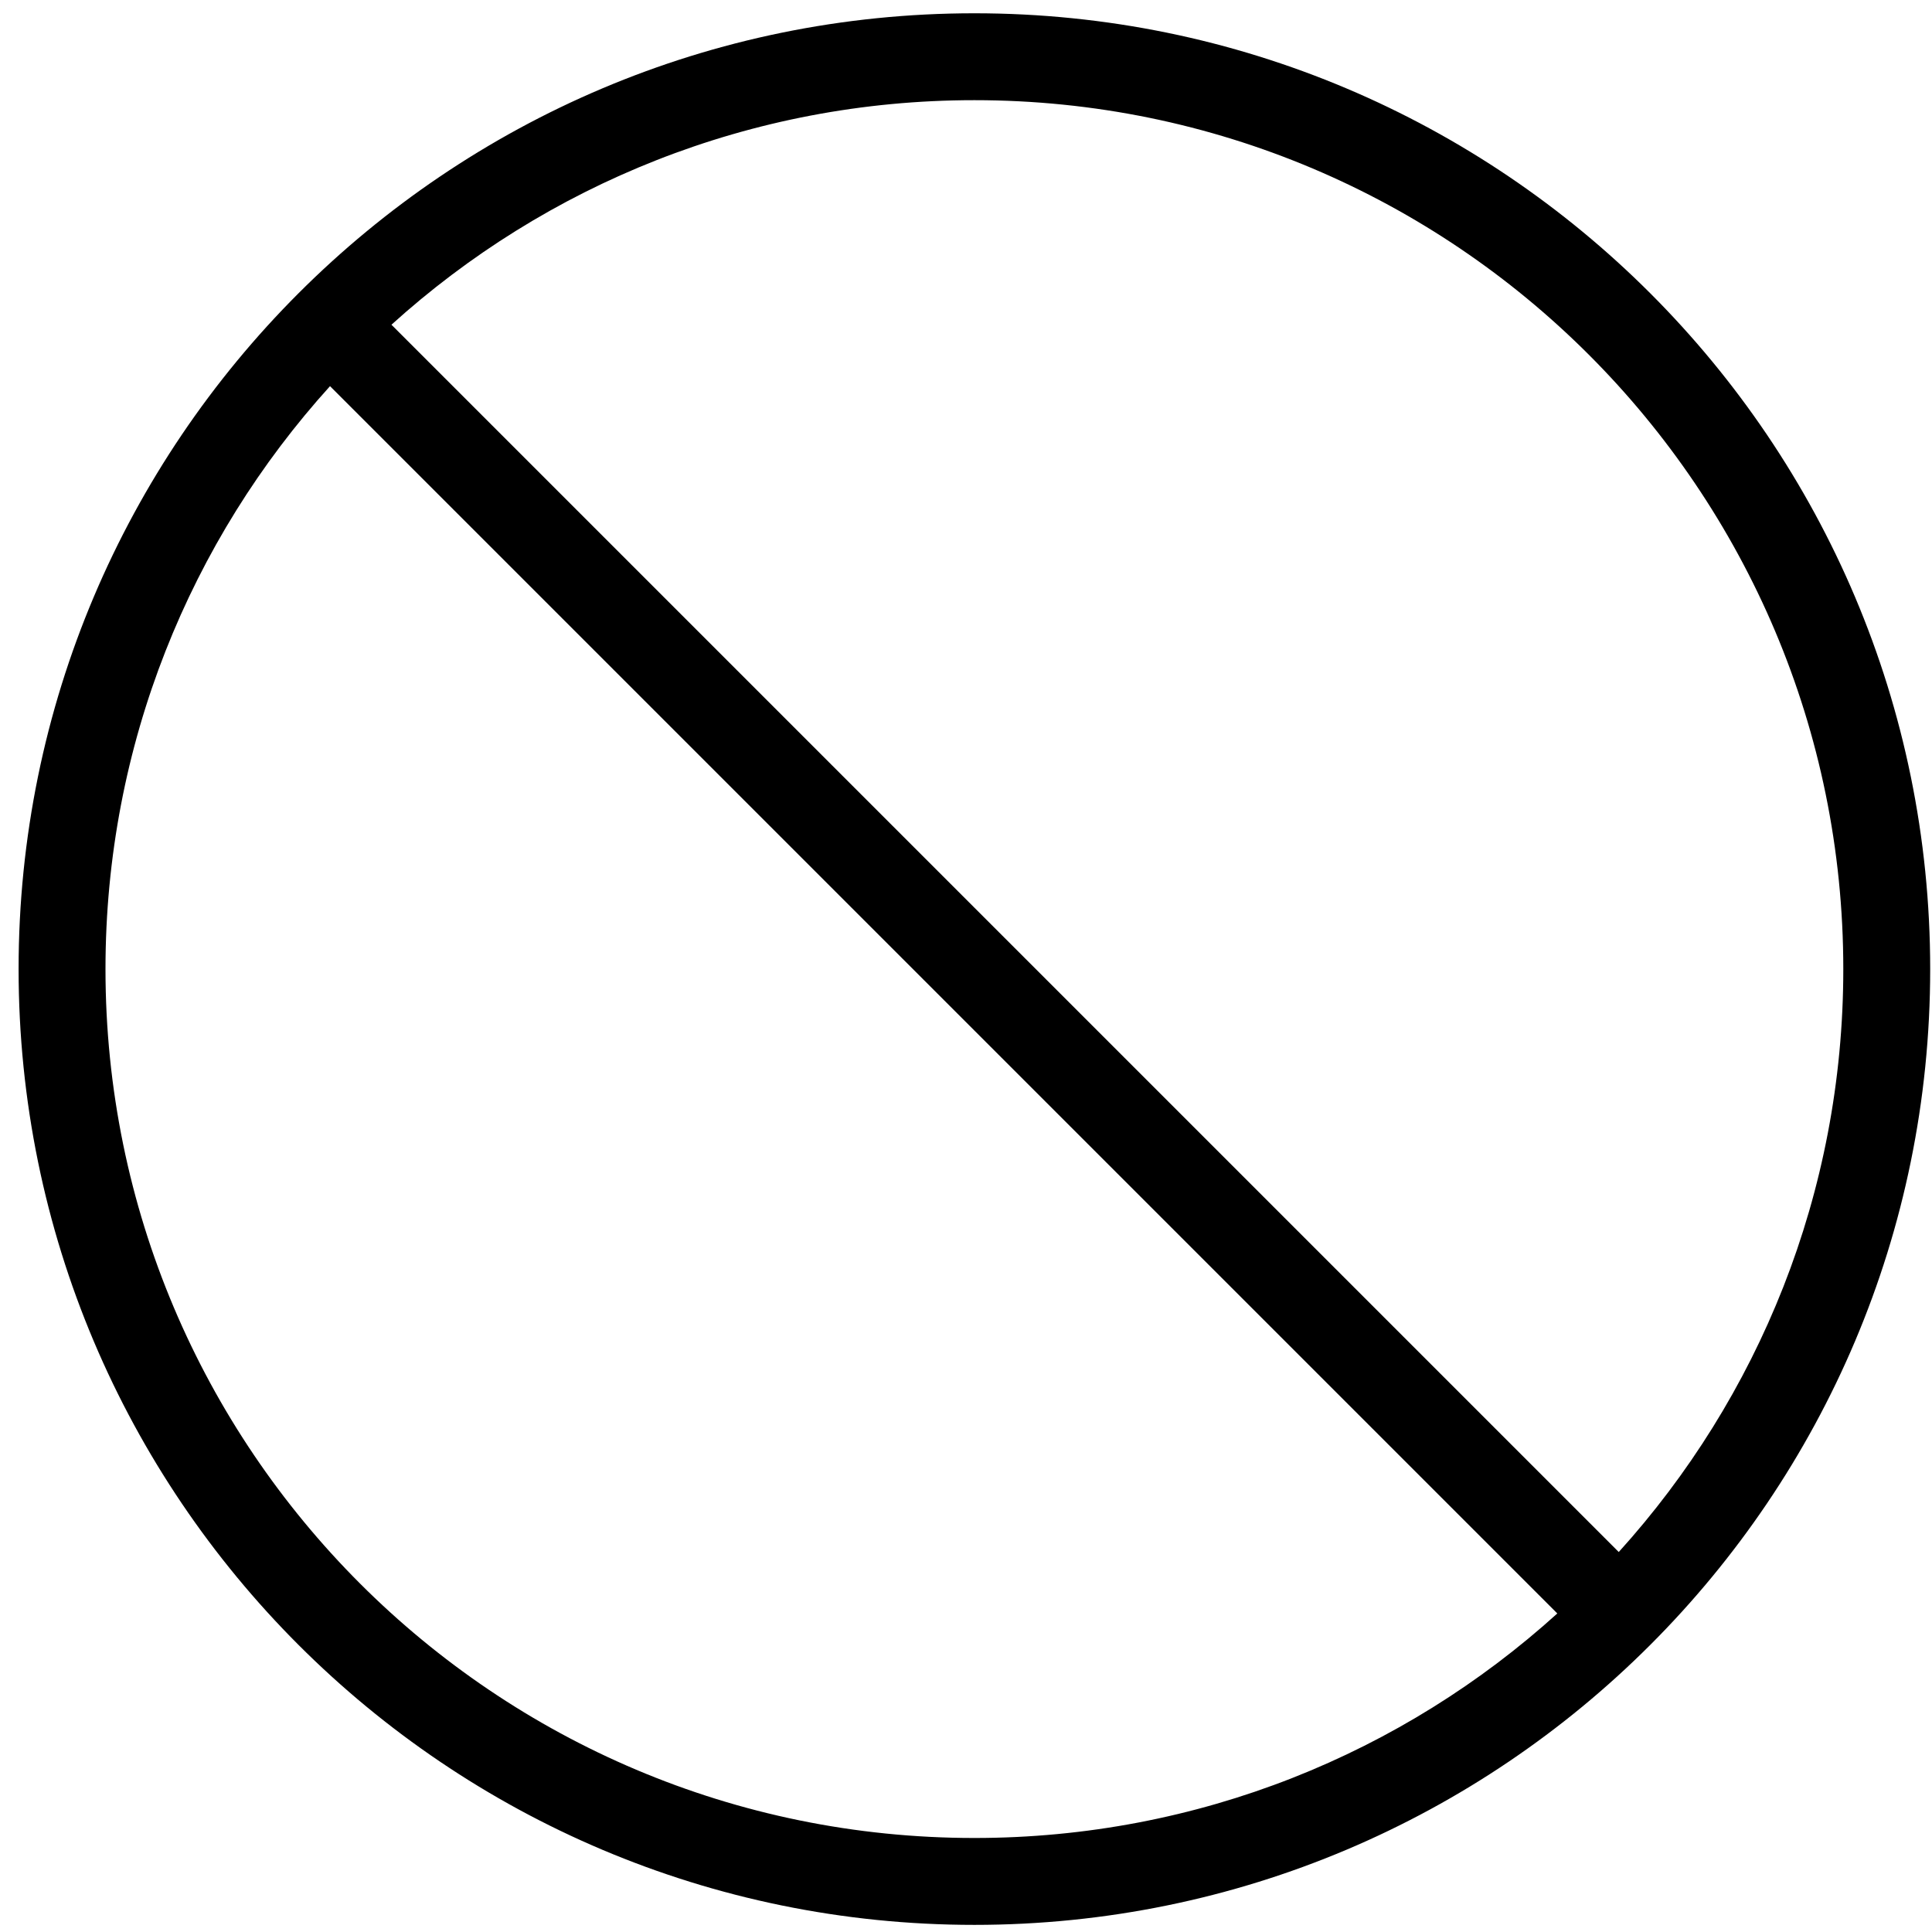
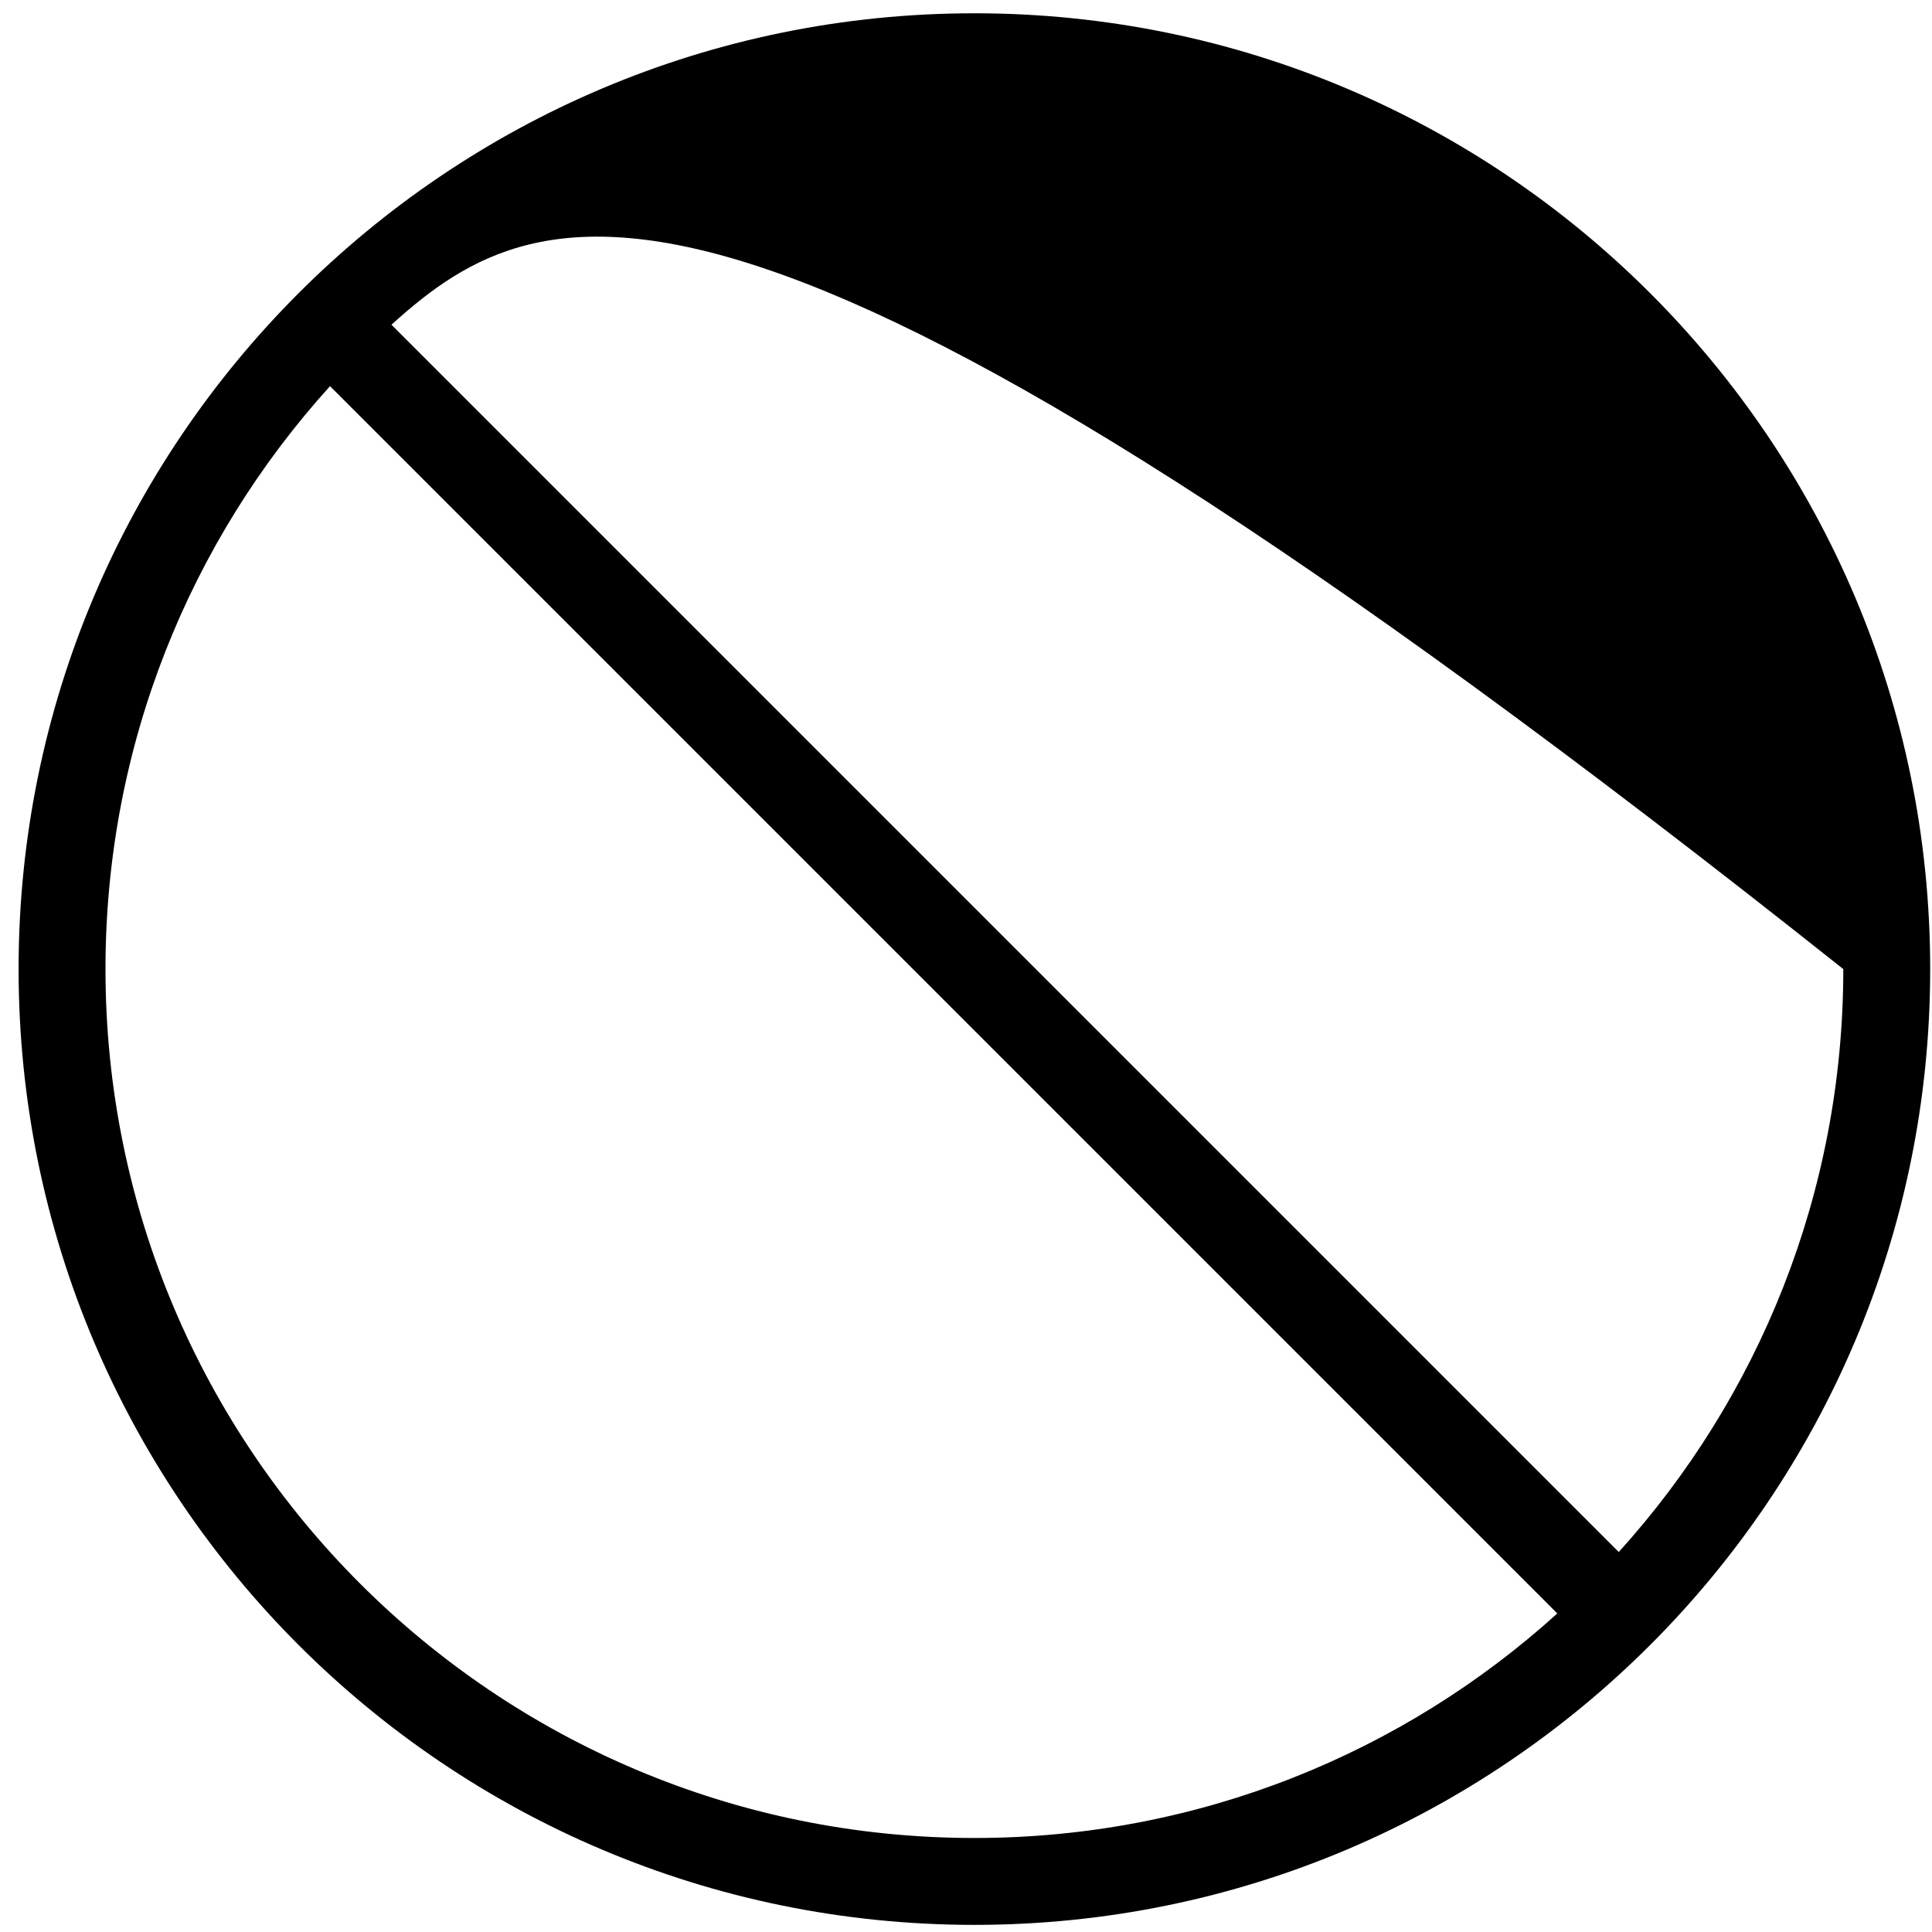
<svg xmlns="http://www.w3.org/2000/svg" width="80" height="80" viewBox="0 0 80 80" fill="none">
-   <path fill-rule="evenodd" clip-rule="evenodd" d="M64.485 66.81C58.102 72.588 49.635 76.107 40.347 76.107C20.476 76.107 4.368 59.999 4.368 40.128C4.368 30.84 7.887 22.373 13.665 15.99L64.485 66.81ZM67.029 64.266C72.807 57.882 76.327 49.416 76.327 40.128C76.327 20.257 60.218 4.148 40.347 4.148C31.059 4.148 22.593 7.668 16.209 13.446L67.029 64.266ZM40.347 79.705C62.205 79.705 79.925 61.986 79.925 40.128C79.925 18.27 62.205 0.55 40.347 0.55C18.489 0.55 0.77 18.27 0.77 40.128C0.77 61.986 18.489 79.705 40.347 79.705Z" fill="black" />
+   <path fill-rule="evenodd" clip-rule="evenodd" d="M64.485 66.81C58.102 72.588 49.635 76.107 40.347 76.107C20.476 76.107 4.368 59.999 4.368 40.128C4.368 30.84 7.887 22.373 13.665 15.99L64.485 66.81ZM67.029 64.266C72.807 57.882 76.327 49.416 76.327 40.128C31.059 4.148 22.593 7.668 16.209 13.446L67.029 64.266ZM40.347 79.705C62.205 79.705 79.925 61.986 79.925 40.128C79.925 18.27 62.205 0.55 40.347 0.55C18.489 0.55 0.77 18.27 0.77 40.128C0.77 61.986 18.489 79.705 40.347 79.705Z" fill="black" />
</svg>